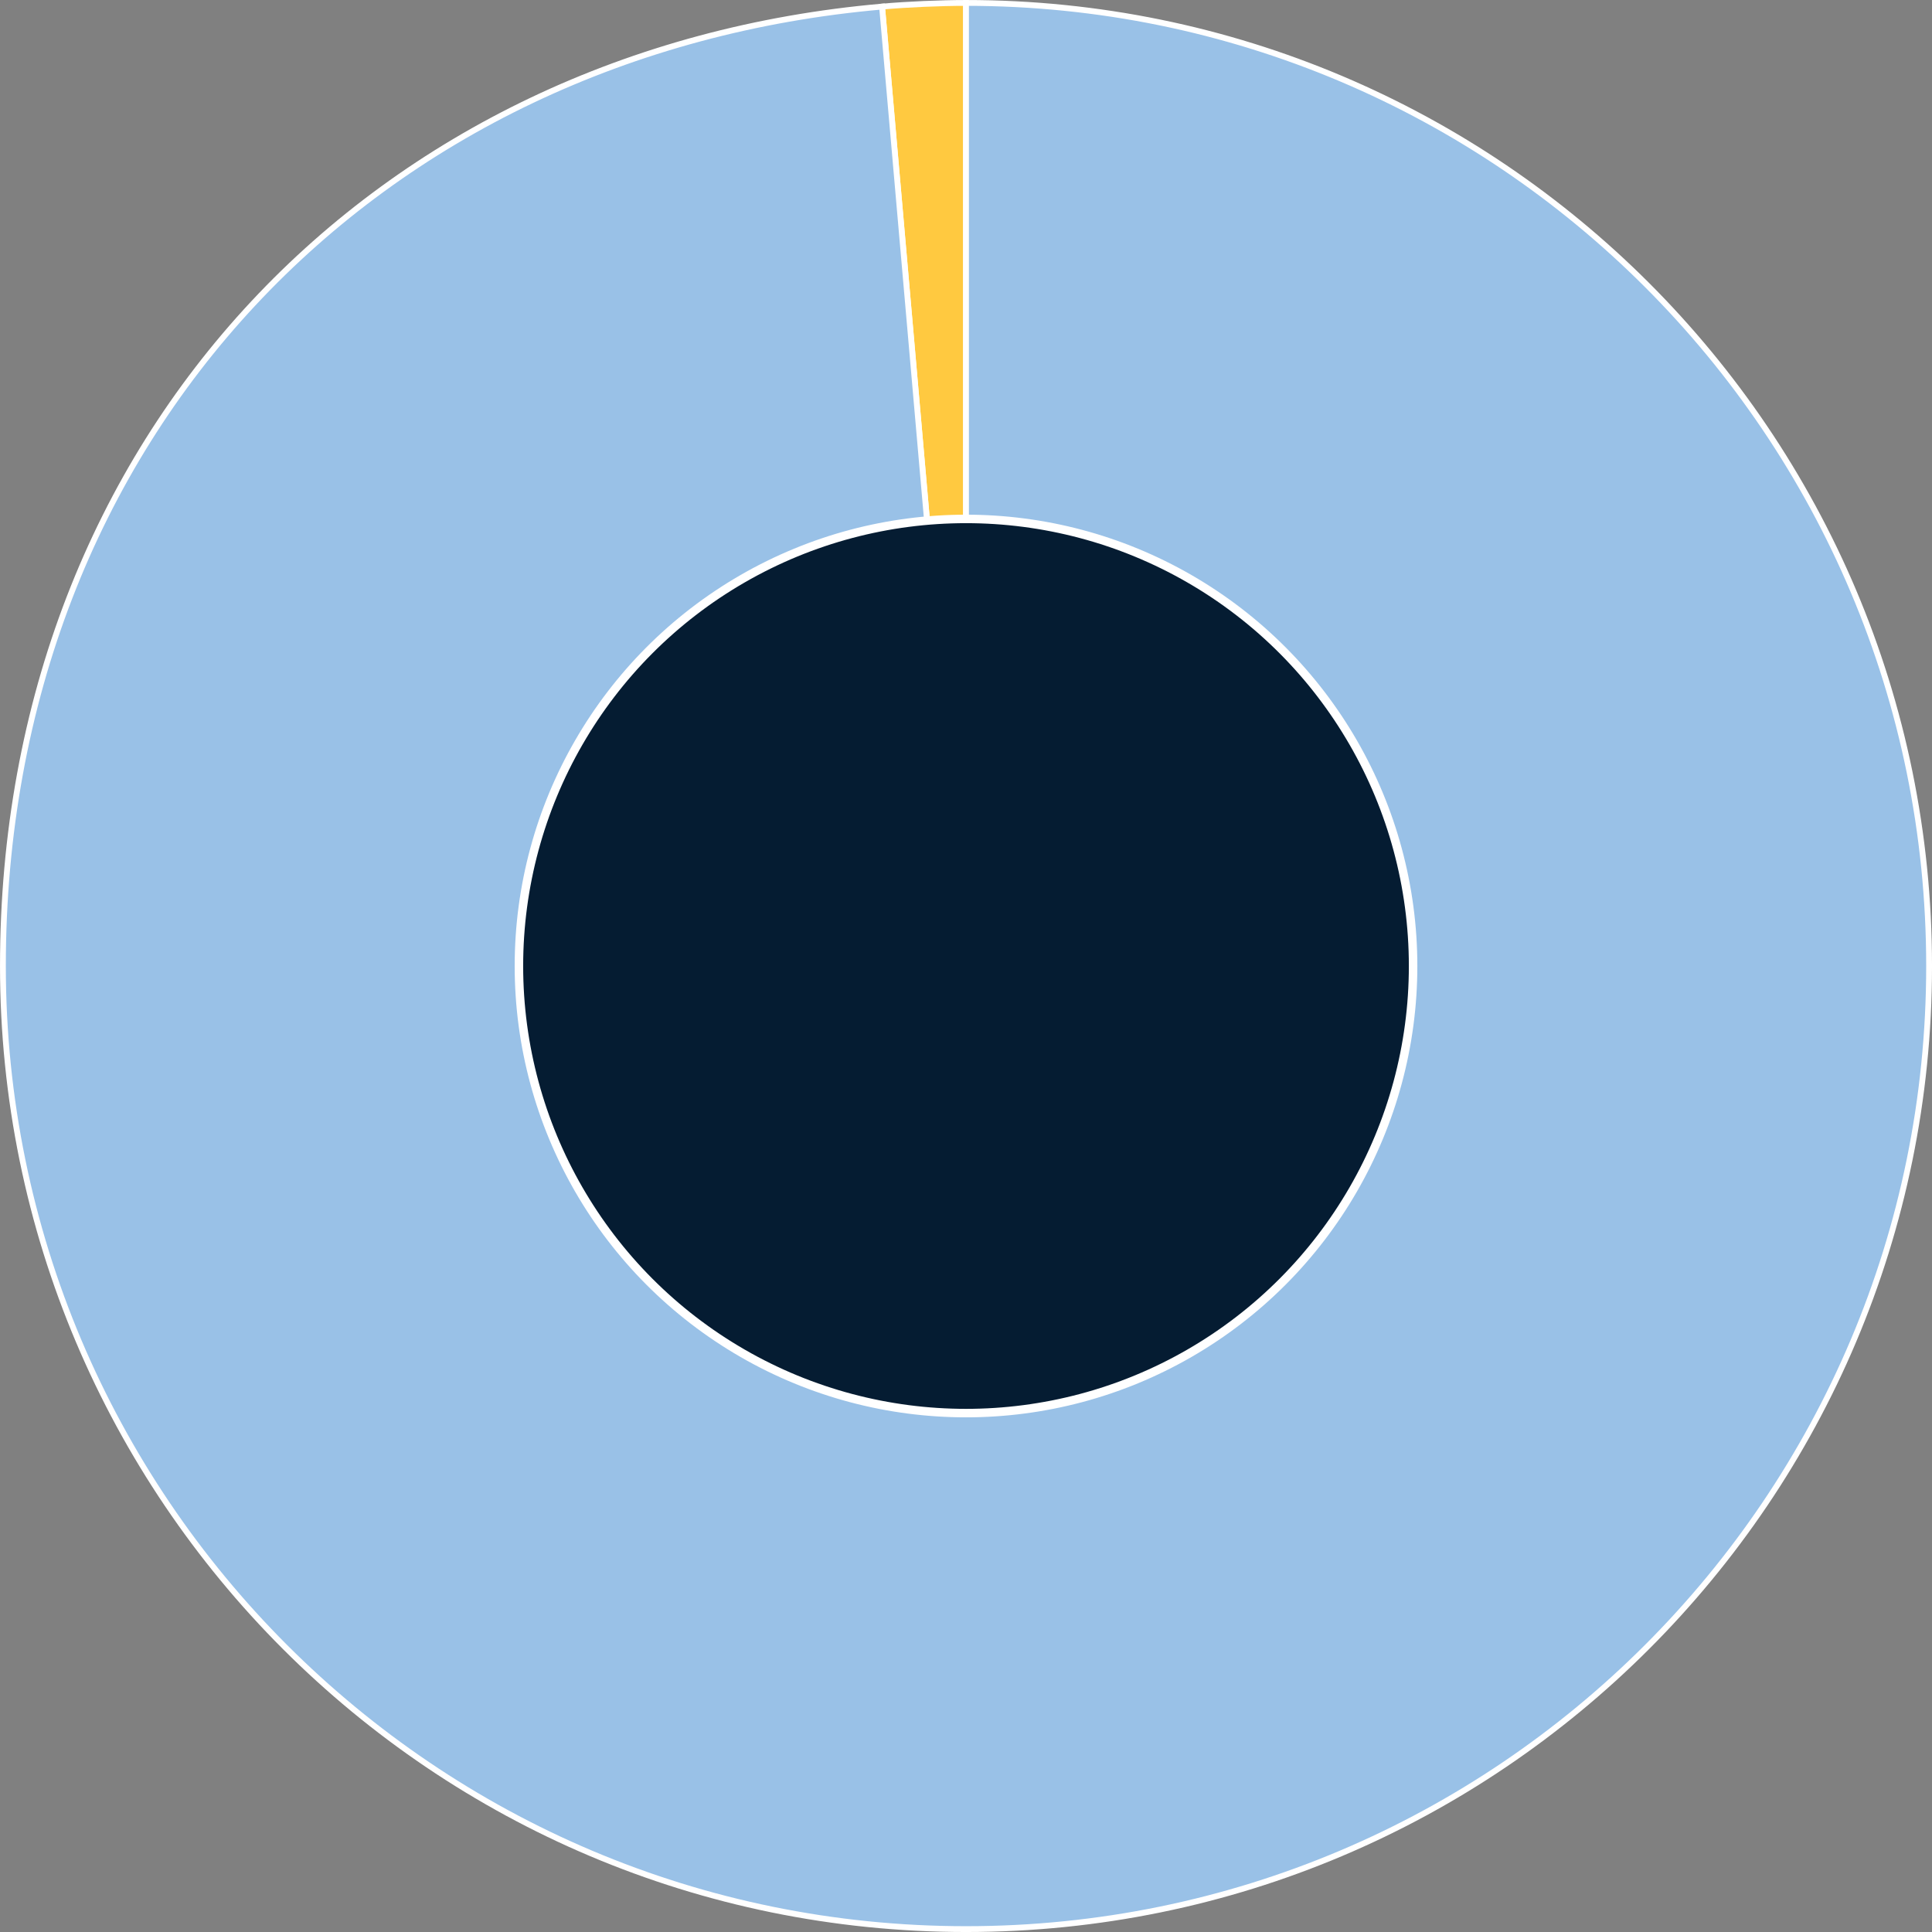
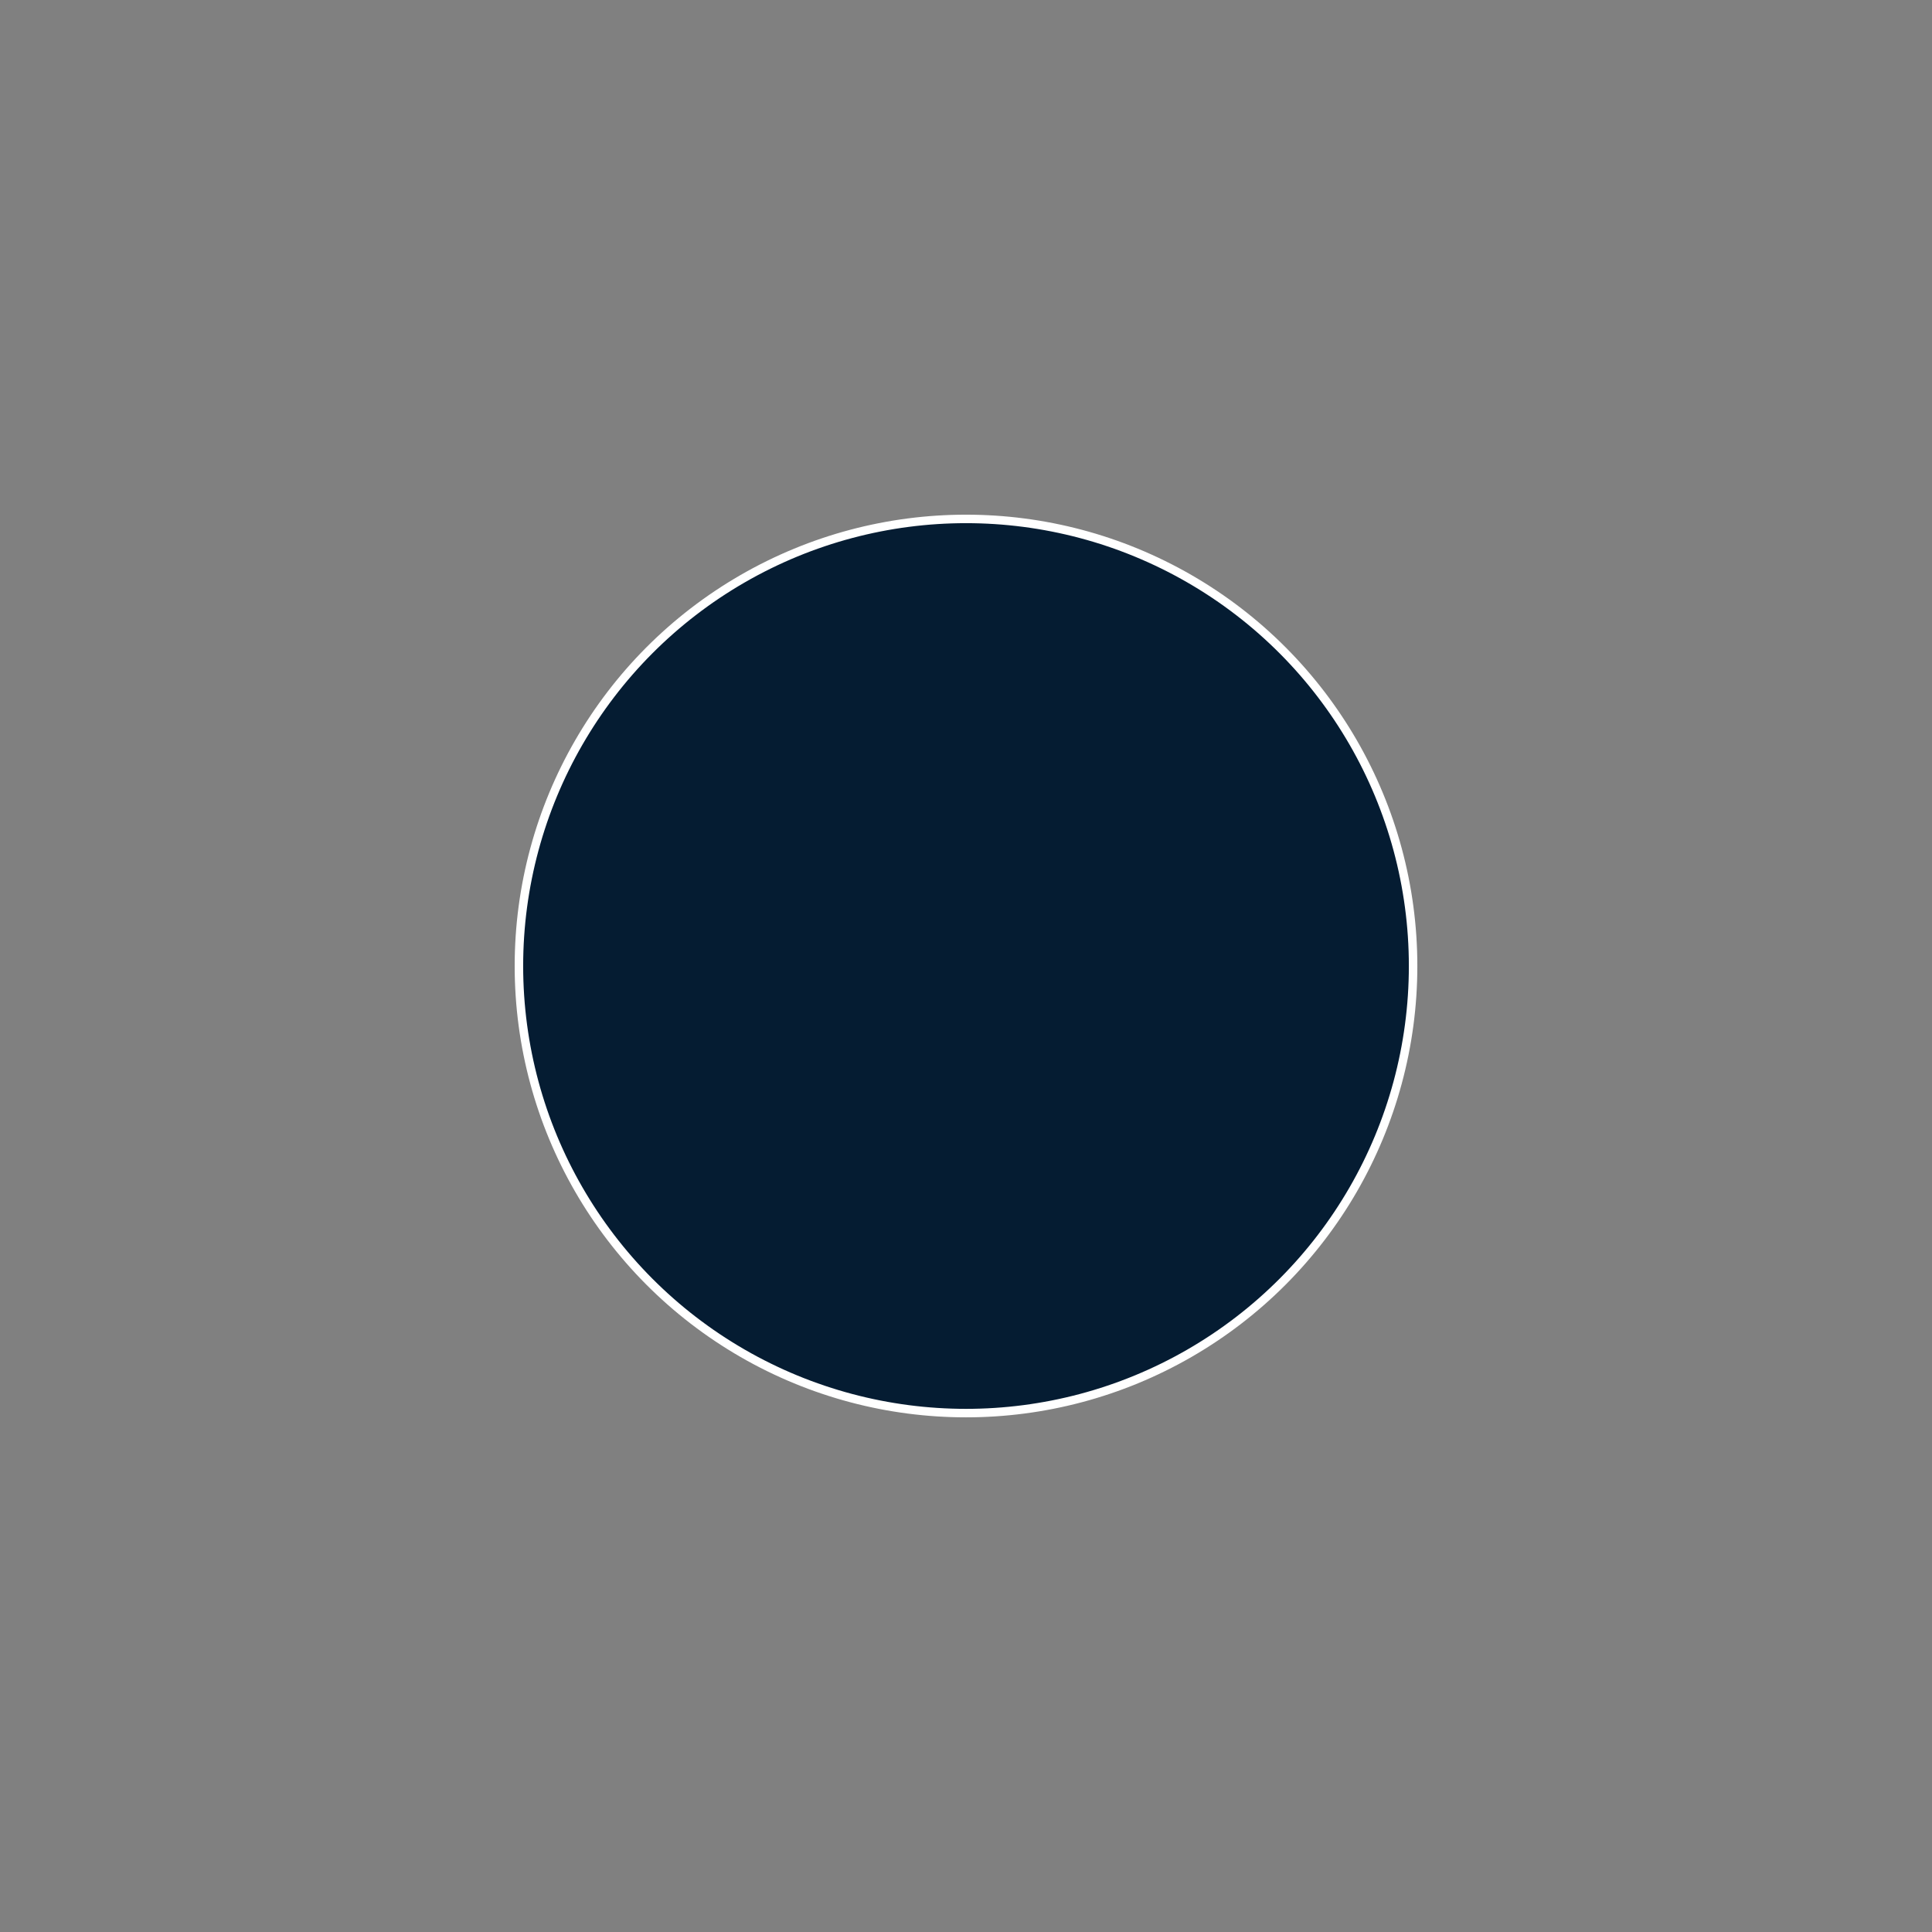
<svg xmlns="http://www.w3.org/2000/svg" id="Layer_2" data-name="Layer 2" viewBox="0 0 1138.01 1138.01">
  <rect x="0" y="0" width="1138.01" height="1138.01" fill="#808080" stroke="none" />
  <defs>
    <style>
      .cls-1 {
        fill: #99c1e7;
      }

      .cls-1, .cls-2 {
        stroke-width: 3.43px;
      }

      .cls-1, .cls-2, .cls-3 {
        stroke: #fff;
        stroke-miterlimit: 10;
      }

      .cls-2 {
        fill: #ffc940;
      }

      .cls-3 {
        fill: #051c32;
        stroke-width: 5px;
      }
    </style>
  </defs>
  <g id="Layer_1-2" data-name="Layer 1">
    <g>
      <g>
-         <path class="cls-2" d="M569.01,569.01L519.56,3.88c14.98-1.31,34.4-2.16,49.44-2.16v567.29Z" />
-         <path class="cls-1" d="M569.01,569.01V1.72c313.31,0,567.29,253.98,567.29,567.29s-253.98,567.29-567.29,567.29S1.72,882.31,1.72,569.01,222.43,29.87,519.56,3.88l49.44,565.13Z" />
-       </g>
+         </g>
      <circle class="cls-3" cx="569.01" cy="569.01" r="263.35" />
    </g>
  </g>
</svg>